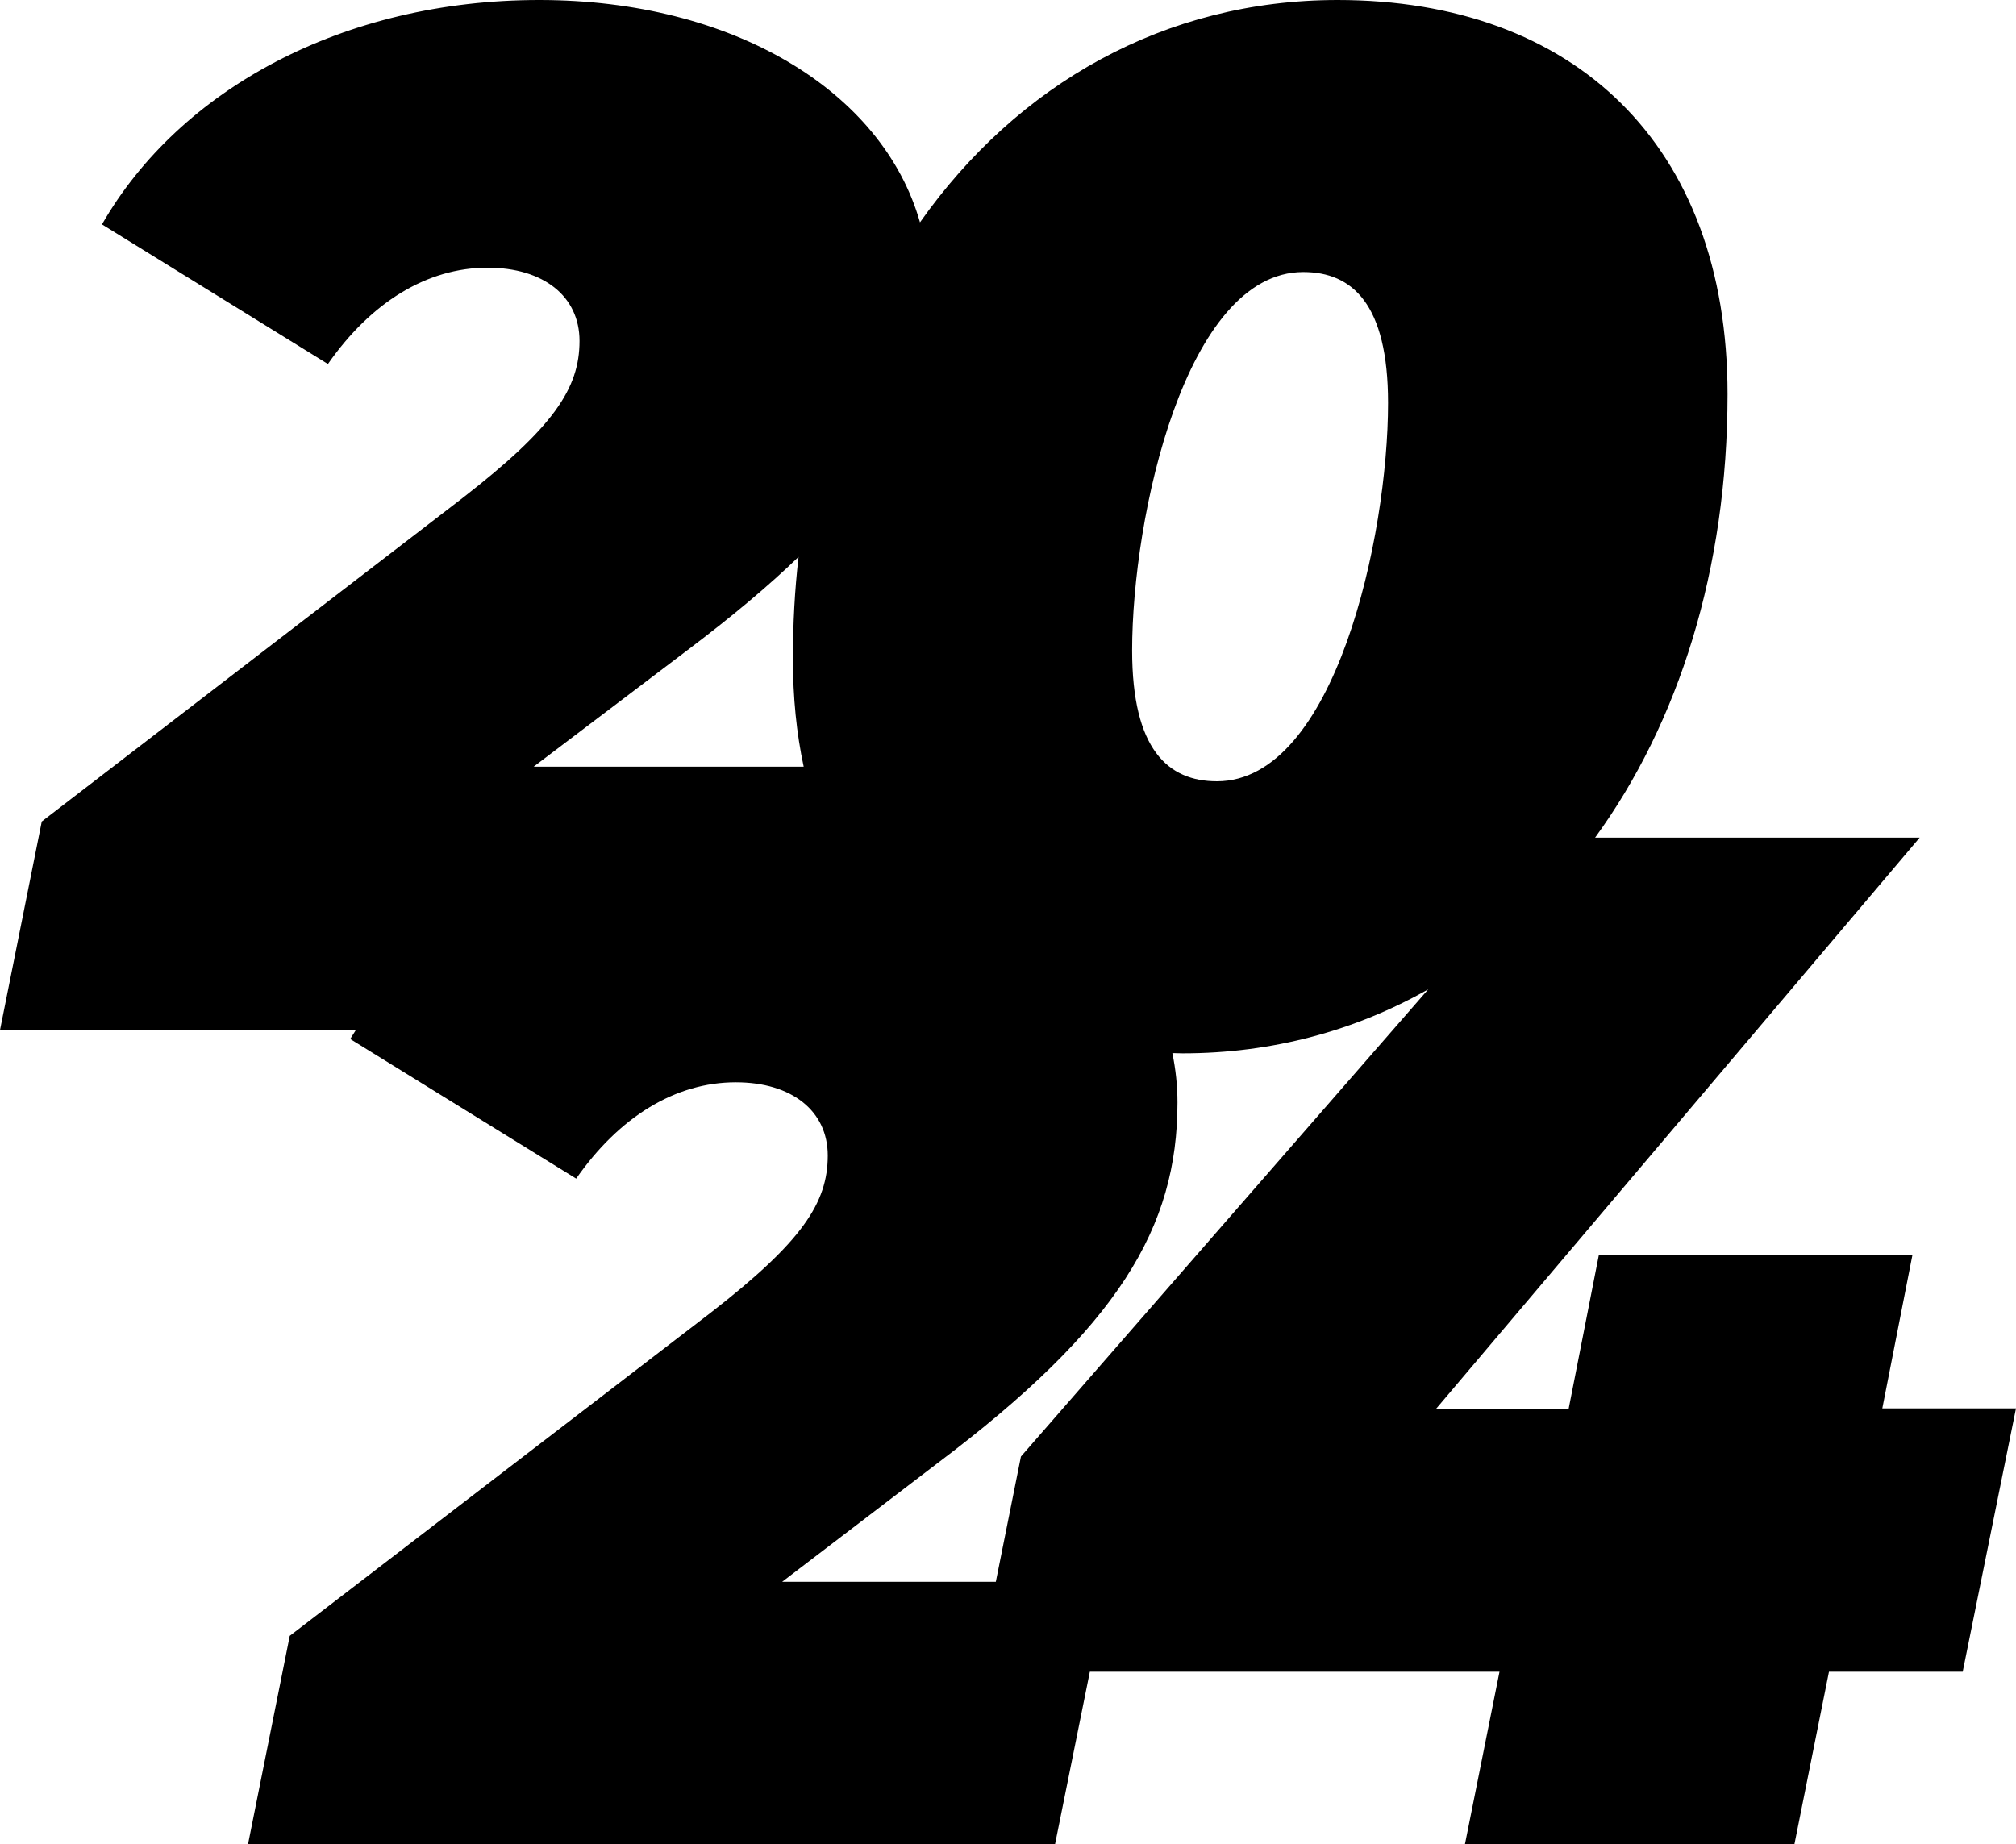
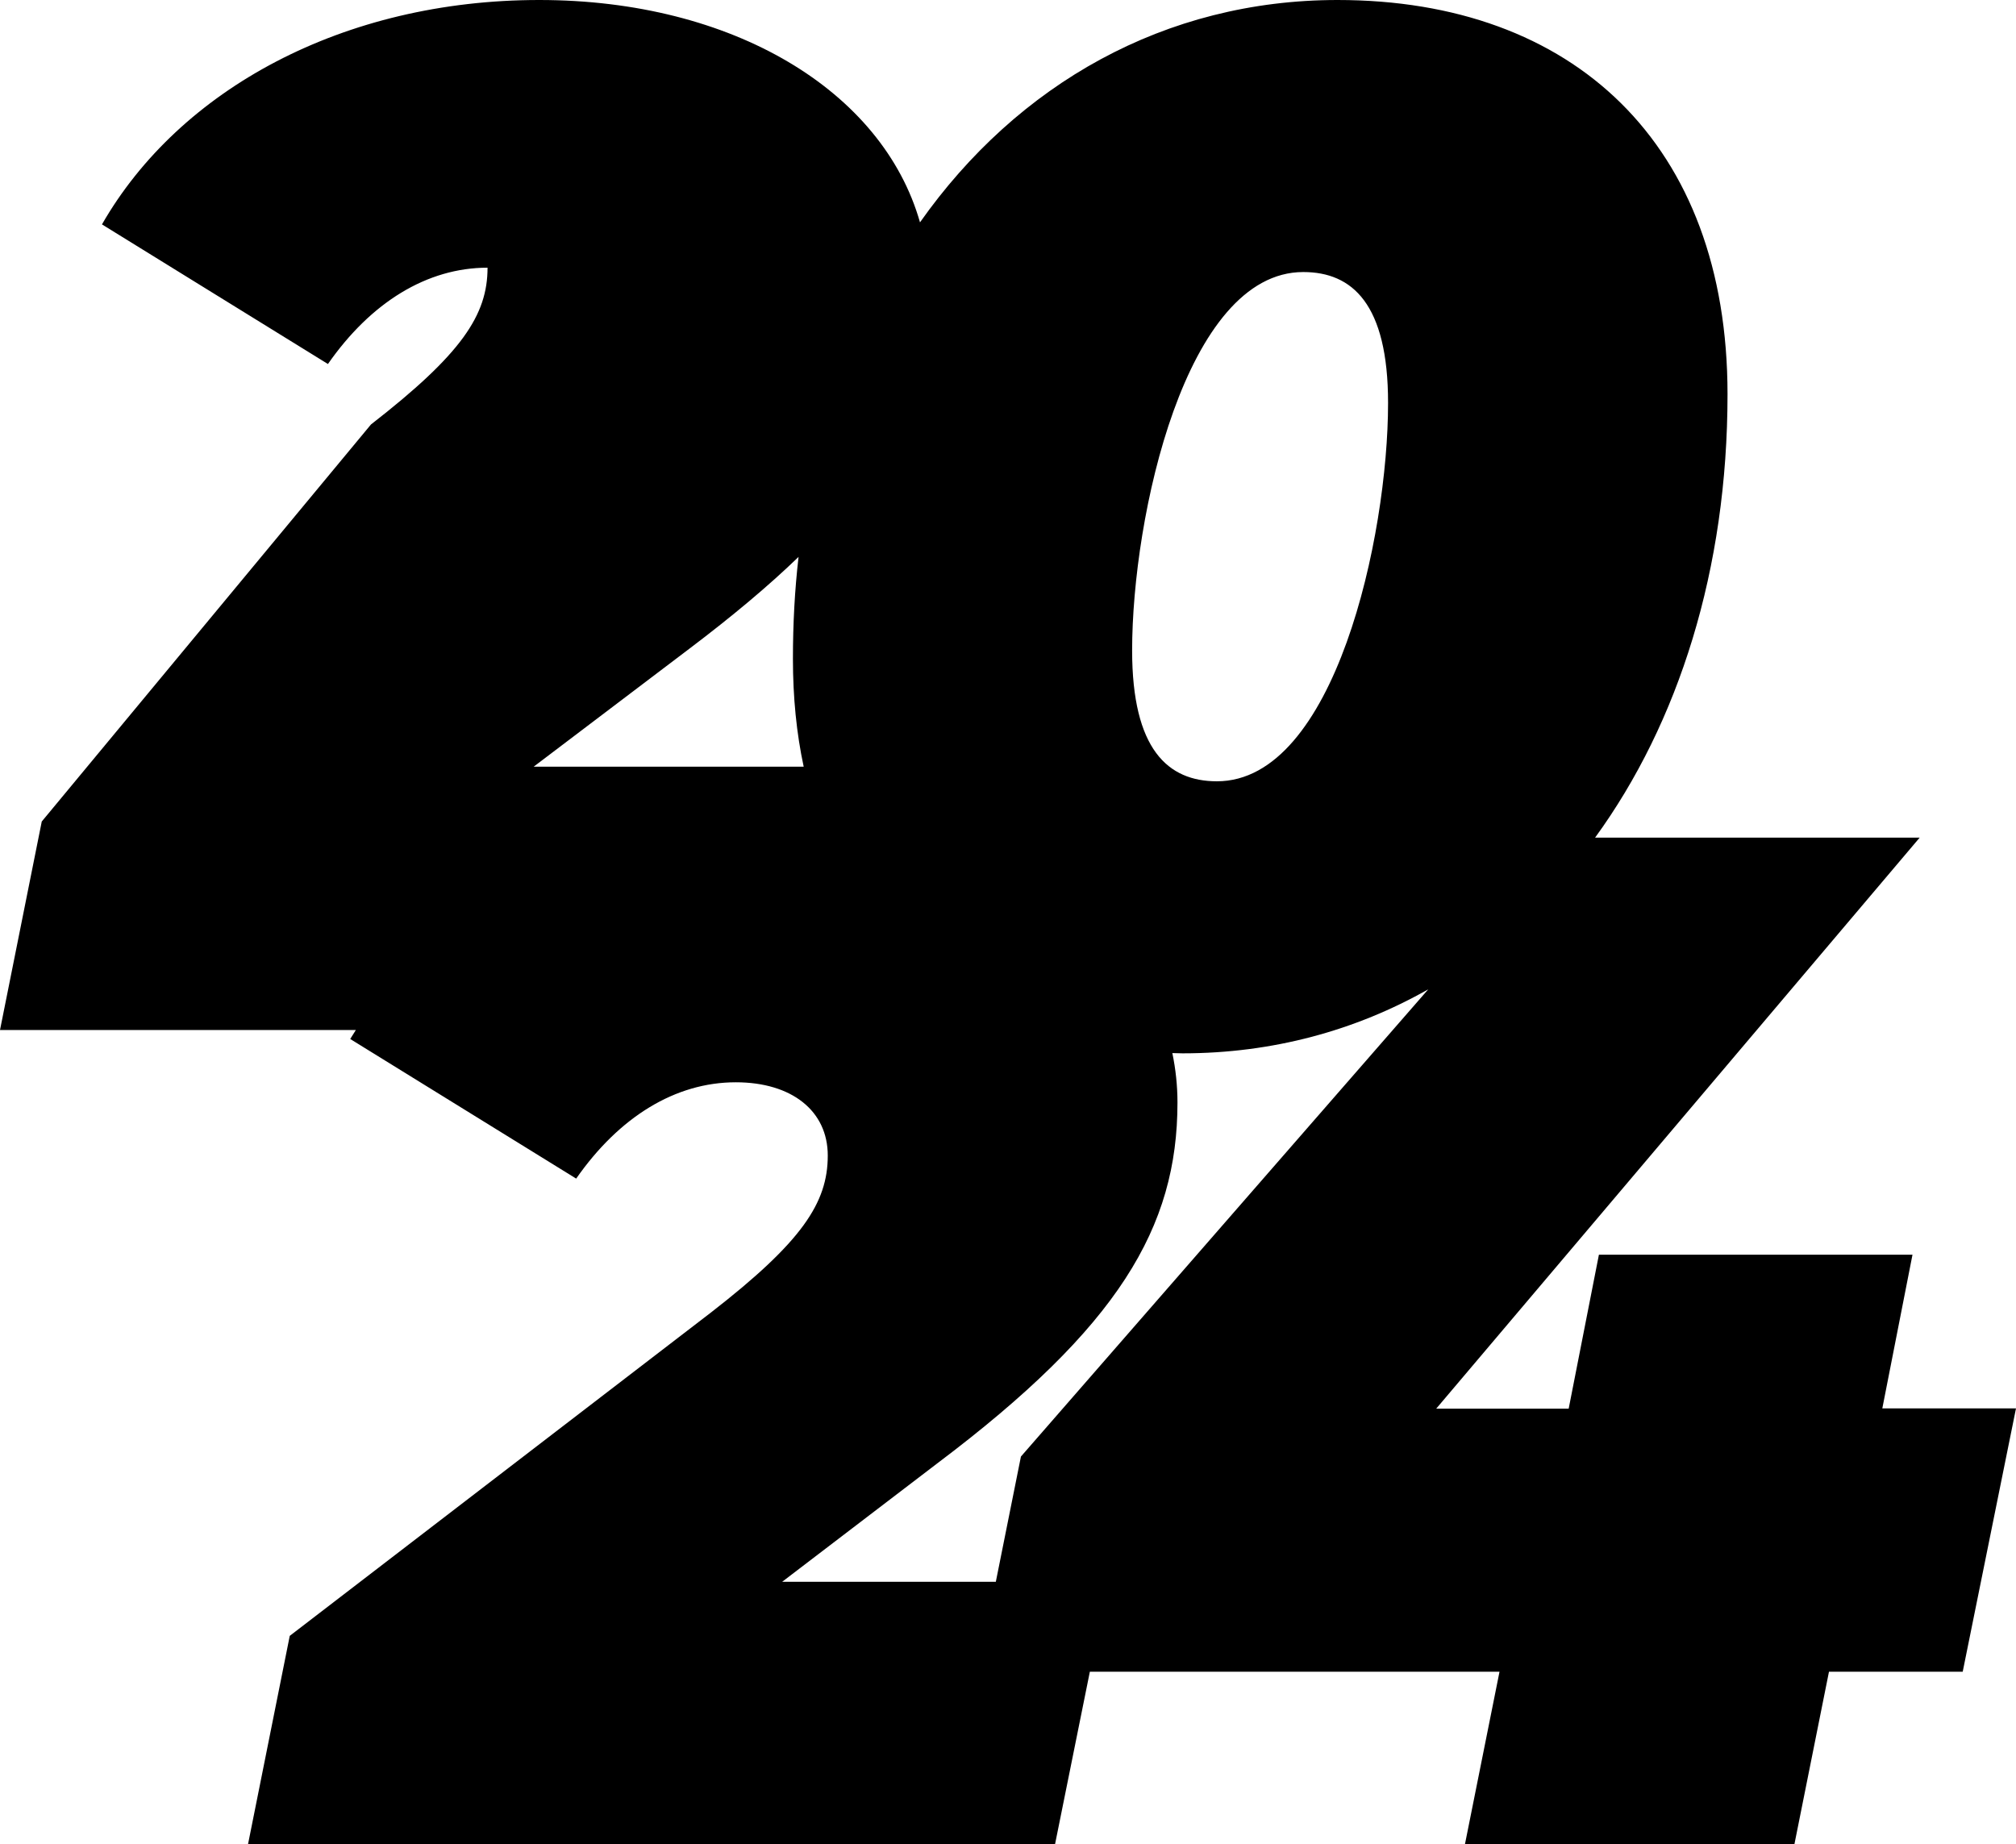
<svg xmlns="http://www.w3.org/2000/svg" height="720.0" preserveAspectRatio="xMidYMid meet" version="1.0" viewBox="38.2 72.2 786.9 720.0" width="786.9" zoomAndPan="magnify">
  <g id="change1_1">
-     <path d="M772.9,622.1l11.8-60.1H662.3l-11.8,60.1h-51.7l188.7-222.9H660.8c32.6-44.8,51.7-104.7,51.7-173.1 c0-97.7-60.1-153.9-152.2-153.9c-67.4,0-124.9,32.8-163,86.8c-14.6-51.3-73-86.8-148.6-86.8c-76.4,0-140.4,34.8-170.7,87.6 l88.2,54.5c16.8-24.1,38.7-37.6,62.3-37.6c21.9,0,35.9,11.2,35.9,28.6c0,18.5-10.1,33.7-45.5,61.2L54.5,392.9l-16.3,81.4h138.9 c-0.7,1.2-1.5,2.3-2.2,3.5l88.2,54.5c16.8-24.1,38.7-37.6,62.3-37.6c21.9,0,35.9,11.2,35.9,28.6c0,18.5-10.1,33.7-45.5,61.2 L151.3,710.8l-16.3,81.4h315l13.6-67.4h159.9l-13.5,67.4h128.6l13.5-67.4h52.2l20.8-102.8H772.9z M546.9,178.4 c19.1,0,33.1,12.4,33.1,51.1c0,52.2-20.8,147.7-66.8,147.7c-19.1,0-33.1-12.4-33.1-51.1C480.1,273.9,500.9,178.4,546.9,178.4z M307.2,325.5c16.8-12.7,30.9-24.5,42.7-35.9c-1.5,12.9-2.2,26.2-2.2,39.8c0,15,1.4,29.1,4.2,42.1H246.5L307.2,325.5z M404,643.5 c70.8-53.3,93.8-92.1,93.8-140.9c0-6.6-0.7-13-2-19.3c1.3,0,2.6,0.1,4,0.1c35.1,0,67.5-8.9,95.9-25l-159,182.4l-9.8,48.9h-83.4 L404,643.5z" />
+     <path d="M772.9,622.1l11.8-60.1H662.3l-11.8,60.1h-51.7l188.7-222.9H660.8c32.6-44.8,51.7-104.7,51.7-173.1 c0-97.7-60.1-153.9-152.2-153.9c-67.4,0-124.9,32.8-163,86.8c-14.6-51.3-73-86.8-148.6-86.8c-76.4,0-140.4,34.8-170.7,87.6 l88.2,54.5c16.8-24.1,38.7-37.6,62.3-37.6c0,18.5-10.1,33.7-45.5,61.2L54.5,392.9l-16.3,81.4h138.9 c-0.7,1.2-1.5,2.3-2.2,3.5l88.2,54.5c16.8-24.1,38.7-37.6,62.3-37.6c21.9,0,35.9,11.2,35.9,28.6c0,18.5-10.1,33.7-45.5,61.2 L151.3,710.8l-16.3,81.4h315l13.6-67.4h159.9l-13.5,67.4h128.6l13.5-67.4h52.2l20.8-102.8H772.9z M546.9,178.4 c19.1,0,33.1,12.4,33.1,51.1c0,52.2-20.8,147.7-66.8,147.7c-19.1,0-33.1-12.4-33.1-51.1C480.1,273.9,500.9,178.4,546.9,178.4z M307.2,325.5c16.8-12.7,30.9-24.5,42.7-35.9c-1.5,12.9-2.2,26.2-2.2,39.8c0,15,1.4,29.1,4.2,42.1H246.5L307.2,325.5z M404,643.5 c70.8-53.3,93.8-92.1,93.8-140.9c0-6.6-0.7-13-2-19.3c1.3,0,2.6,0.1,4,0.1c35.1,0,67.5-8.9,95.9-25l-159,182.4l-9.8,48.9h-83.4 L404,643.5z" />
  </g>
</svg>